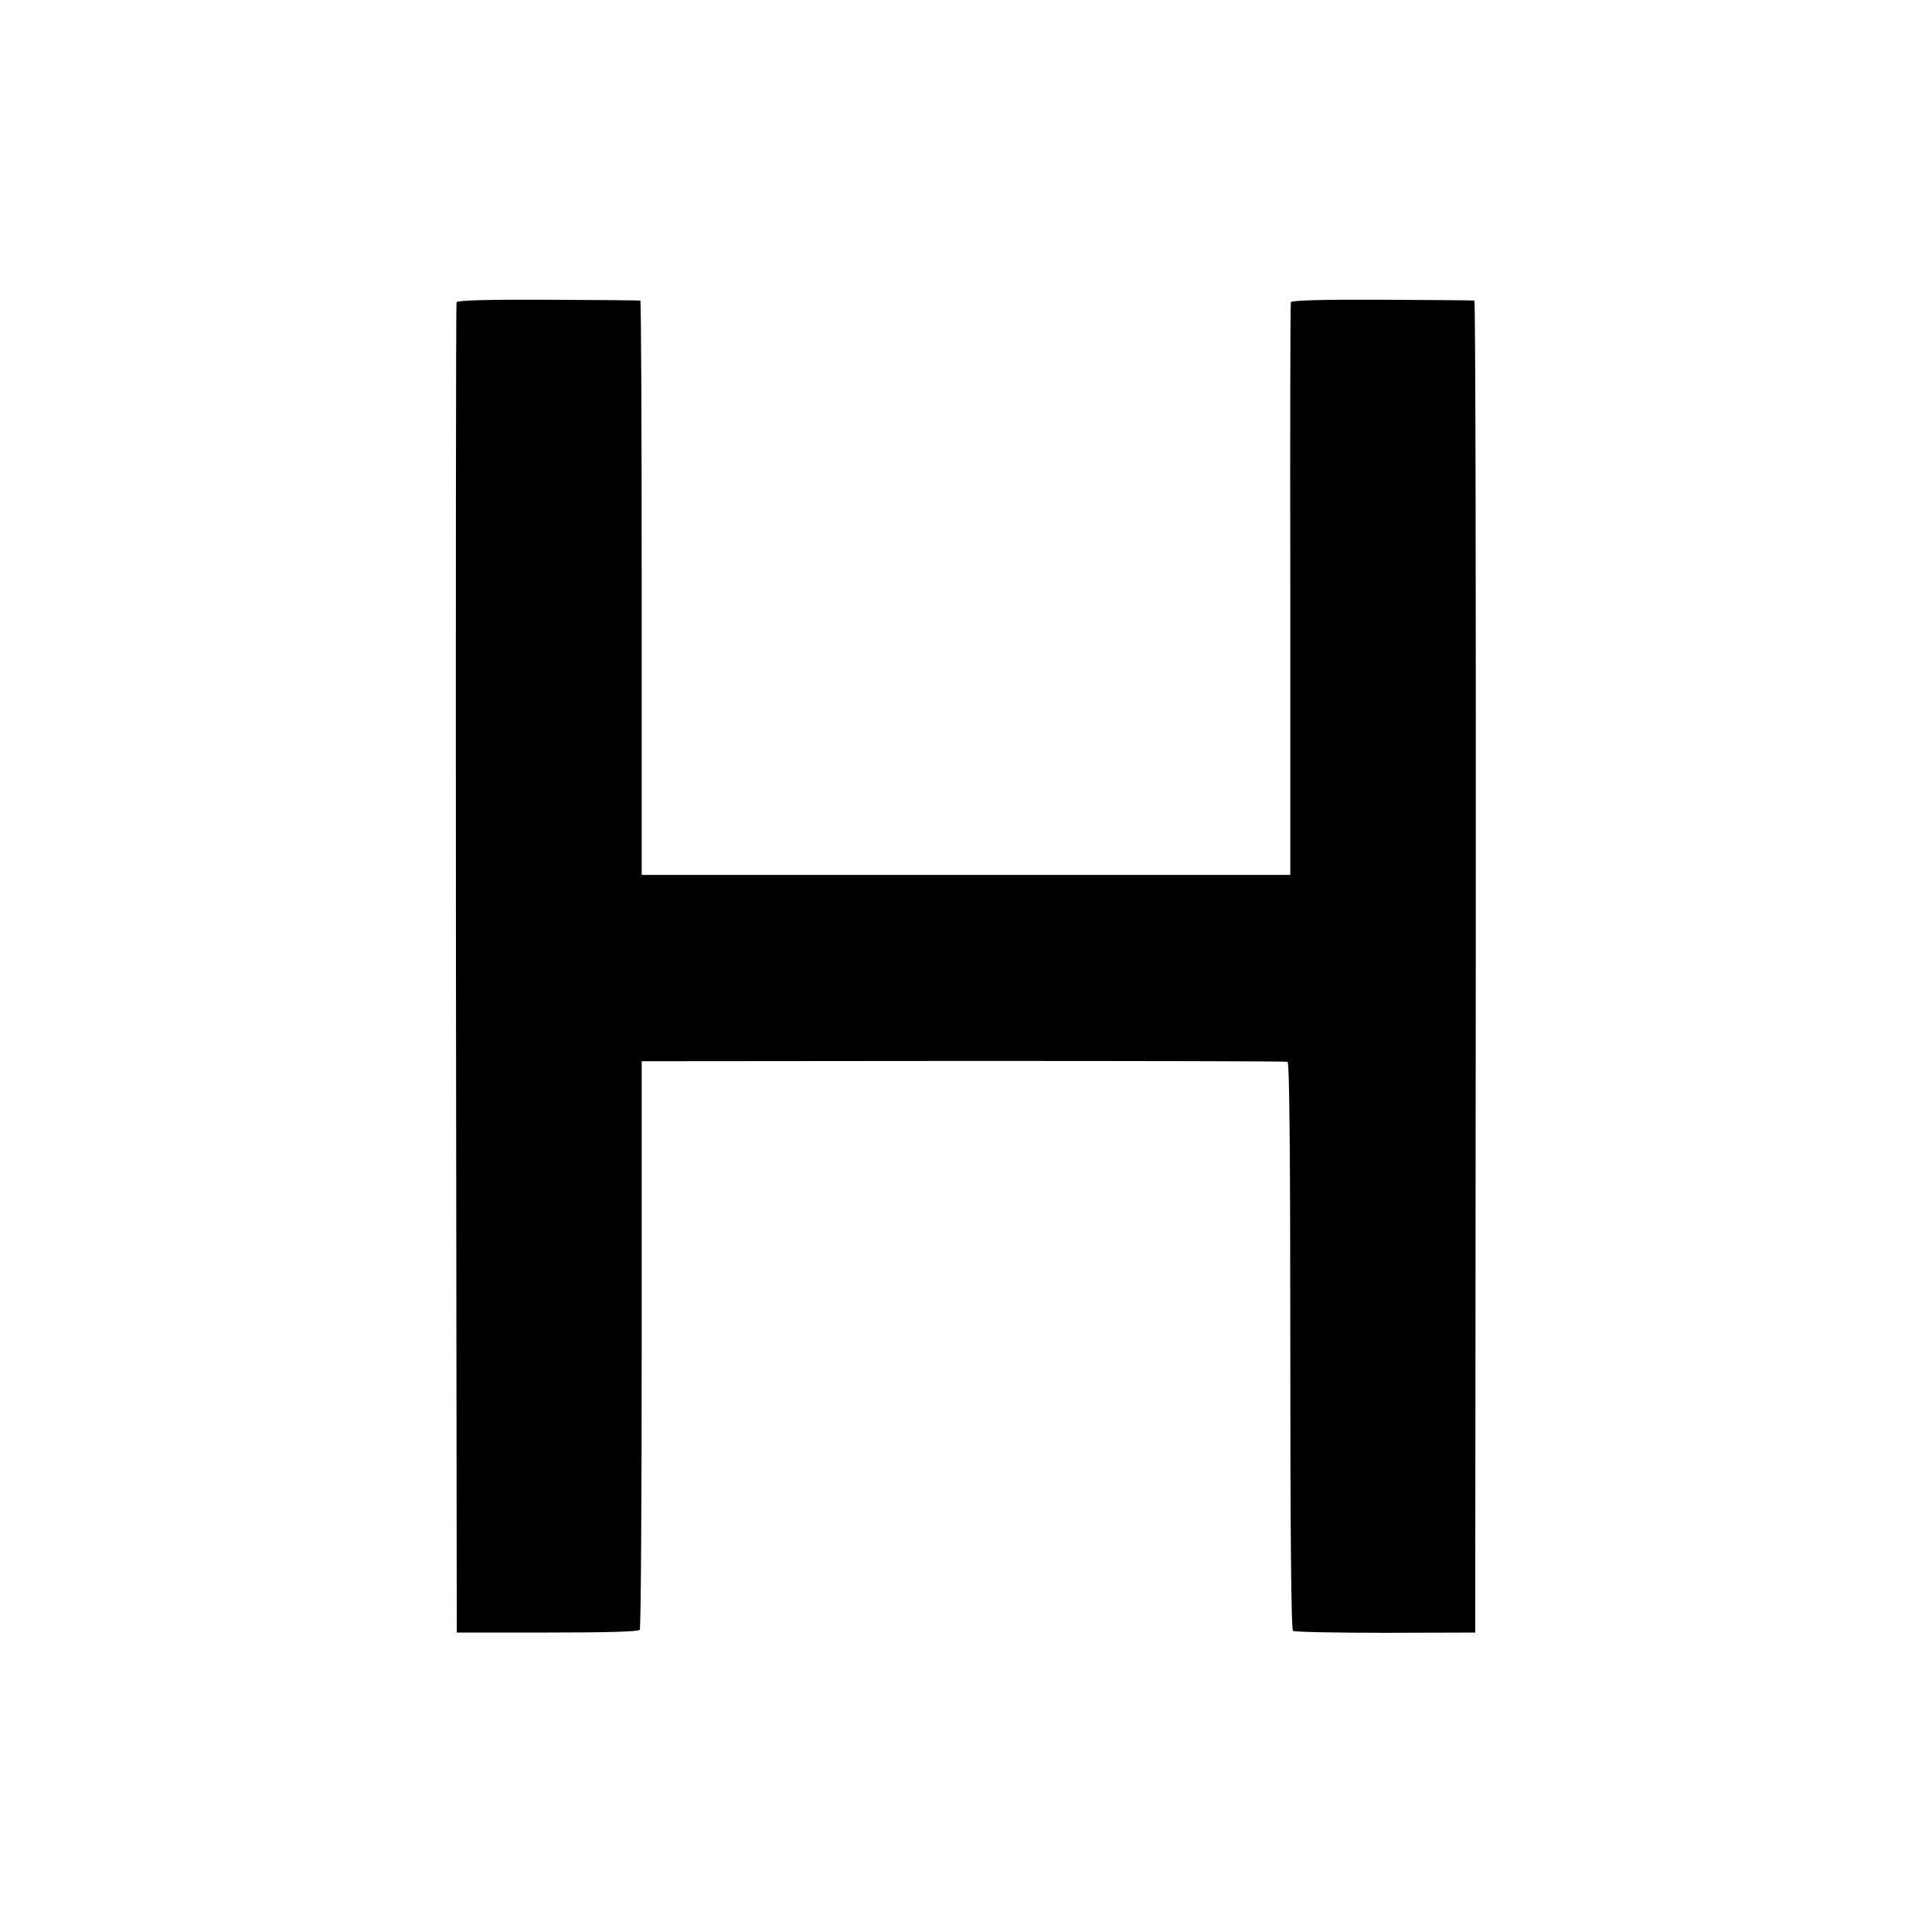
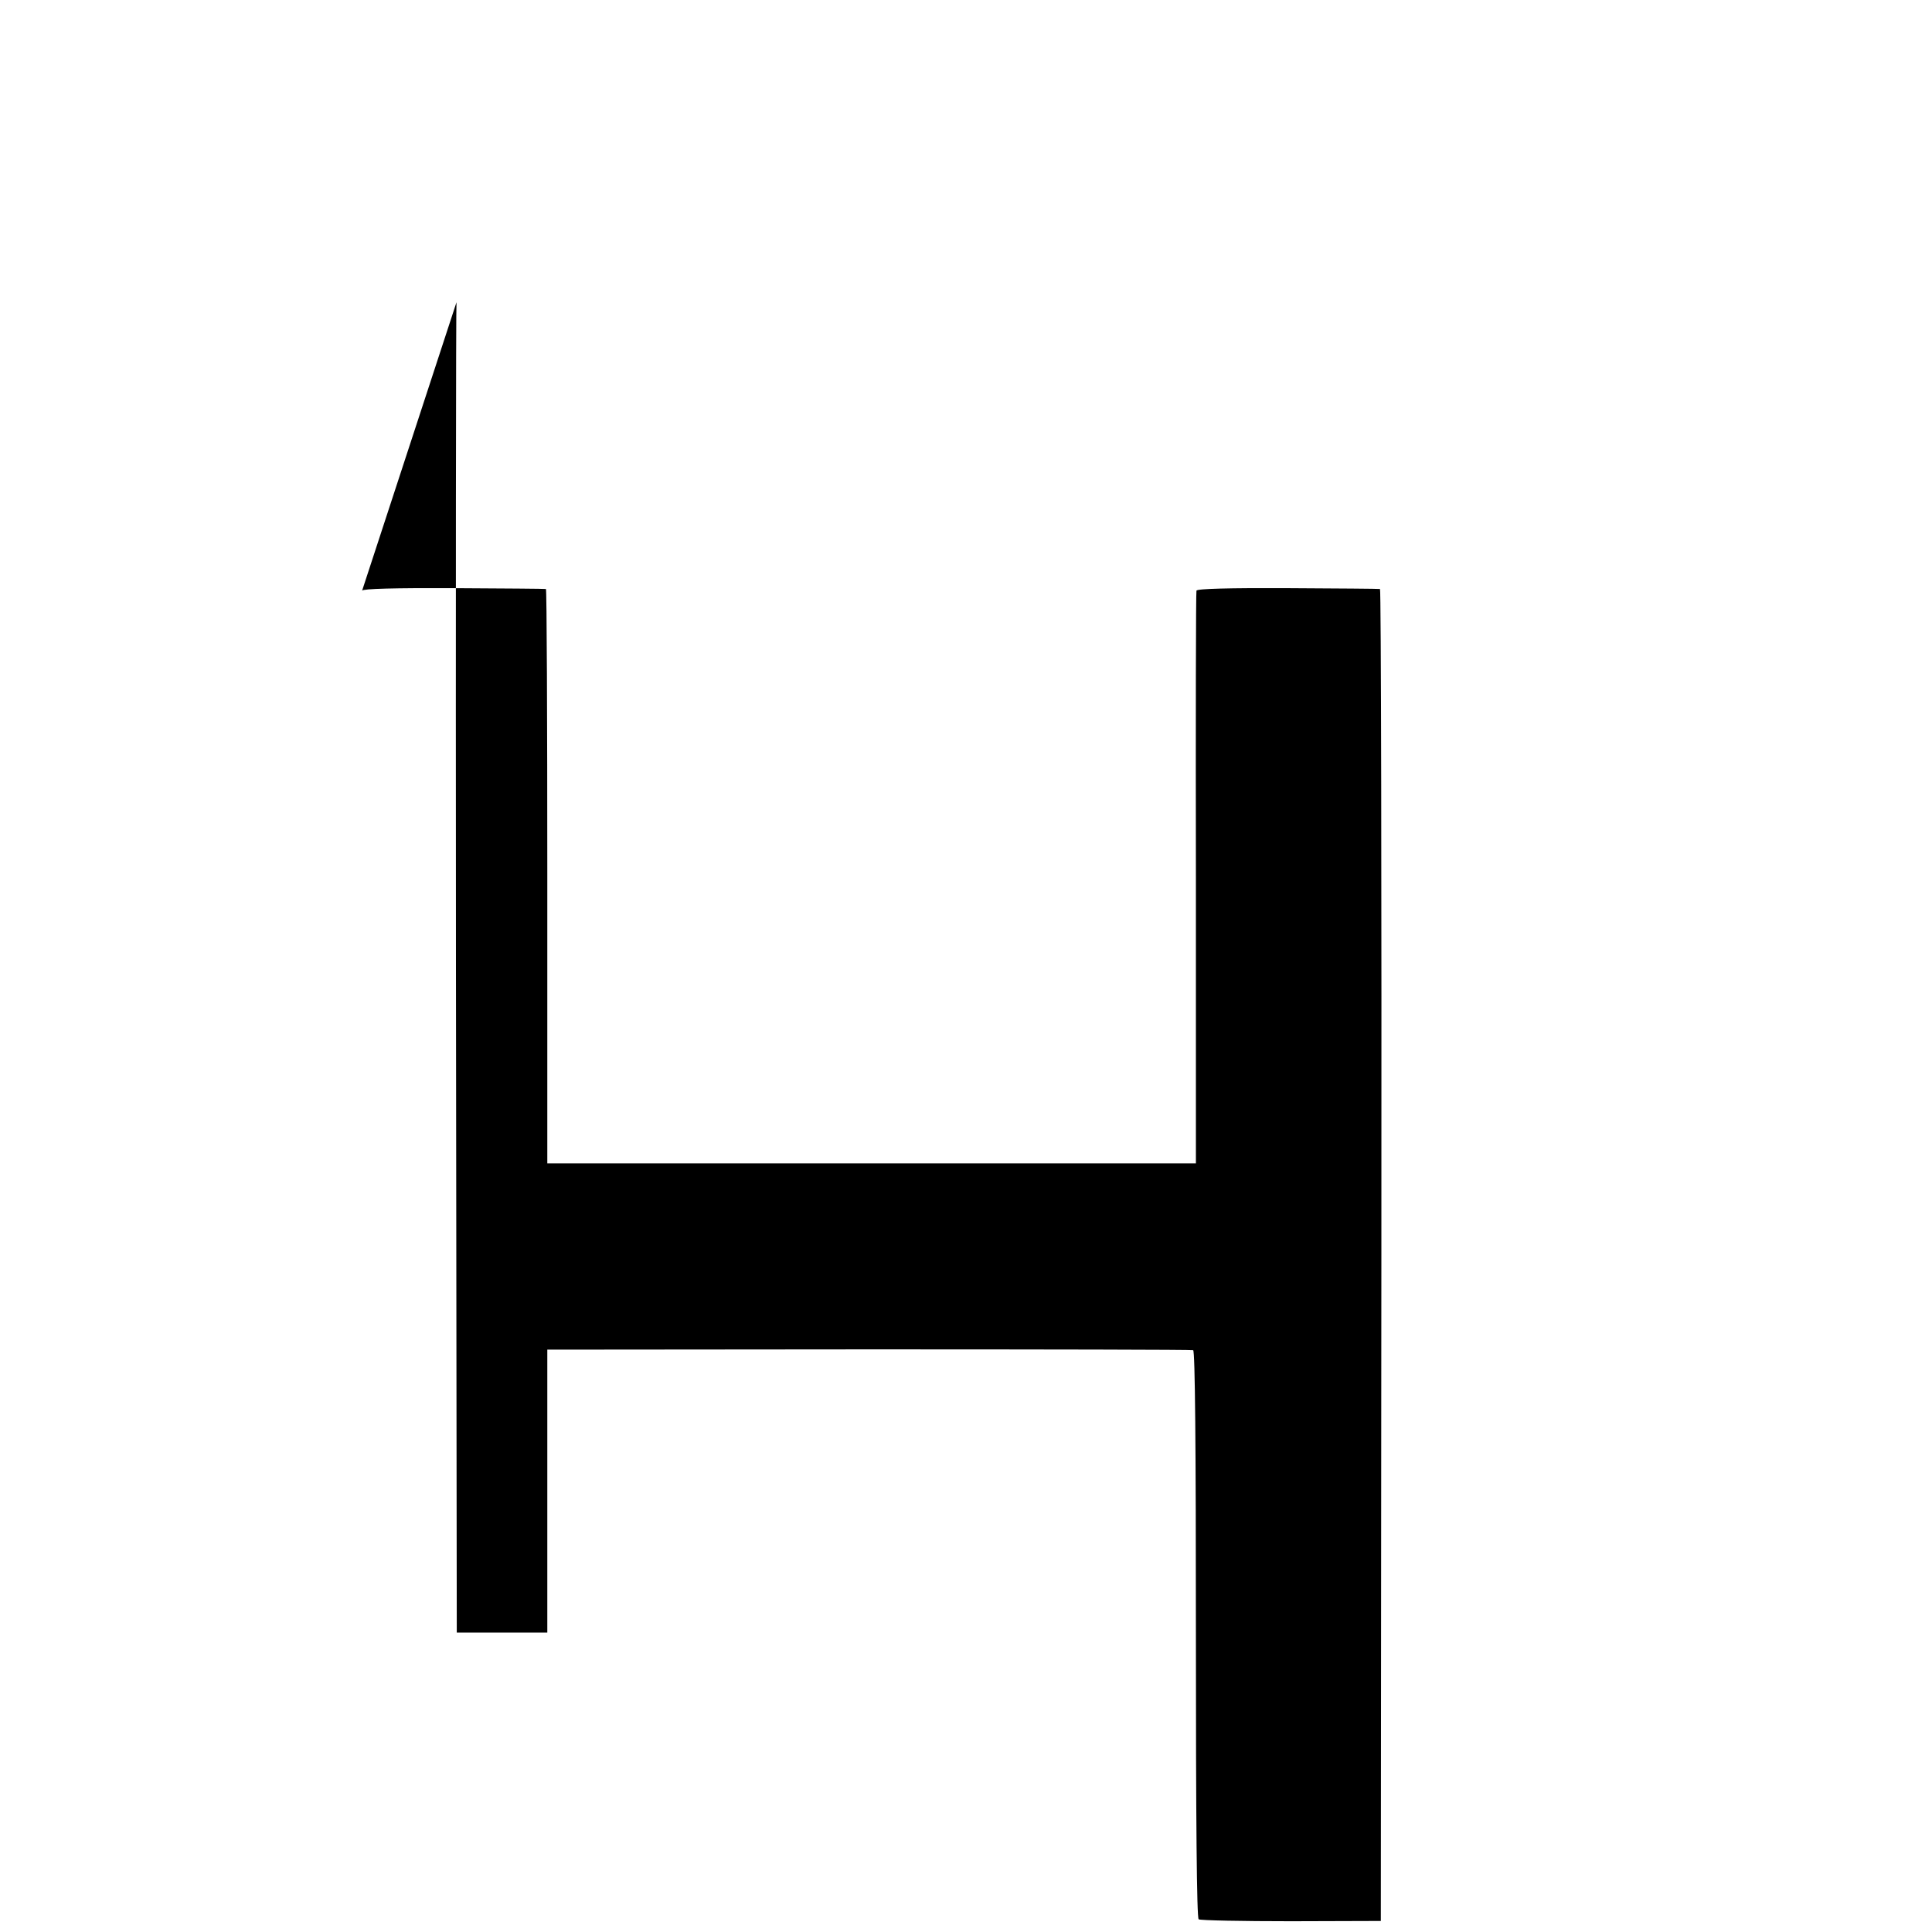
<svg xmlns="http://www.w3.org/2000/svg" version="1.0" width="700pt" height="700pt" viewBox="0 0 700 700" preserveAspectRatio="xMidYMid meet">
  <g transform="translate(0,700) scale(0.1,-0.1)" fill="#000000" stroke="none">
-     <path d="M1654 5905 c-2 -5 -3 -1092 -2 -2415 l3 -2405 328 0 c213 0 331 3 335 10 4 5 7 471 7 1035 l0 1025 1165 1 c641 0 1170 -1 1175 -3 7 -2 10 -347 10 -1029 0 -672 3 -1028 10 -1033 6 -4 156 -7 335 -7 l325 1 2 2413 c1 1326 -1 2413 -5 2413 -4 1 -154 2 -334 3 -212 1 -329 -2 -331 -9 -2 -5 -3 -475 -2 -1042 l0 -1033 -1175 0 -1175 0 0 1040 c0 572 -2 1041 -5 1041 -3 1 -153 2 -334 3 -212 1 -330 -2 -332 -9z" />
+     <path d="M1654 5905 c-2 -5 -3 -1092 -2 -2415 l3 -2405 328 0 l0 1025 1165 1 c641 0 1170 -1 1175 -3 7 -2 10 -347 10 -1029 0 -672 3 -1028 10 -1033 6 -4 156 -7 335 -7 l325 1 2 2413 c1 1326 -1 2413 -5 2413 -4 1 -154 2 -334 3 -212 1 -329 -2 -331 -9 -2 -5 -3 -475 -2 -1042 l0 -1033 -1175 0 -1175 0 0 1040 c0 572 -2 1041 -5 1041 -3 1 -153 2 -334 3 -212 1 -330 -2 -332 -9z" />
  </g>
</svg>